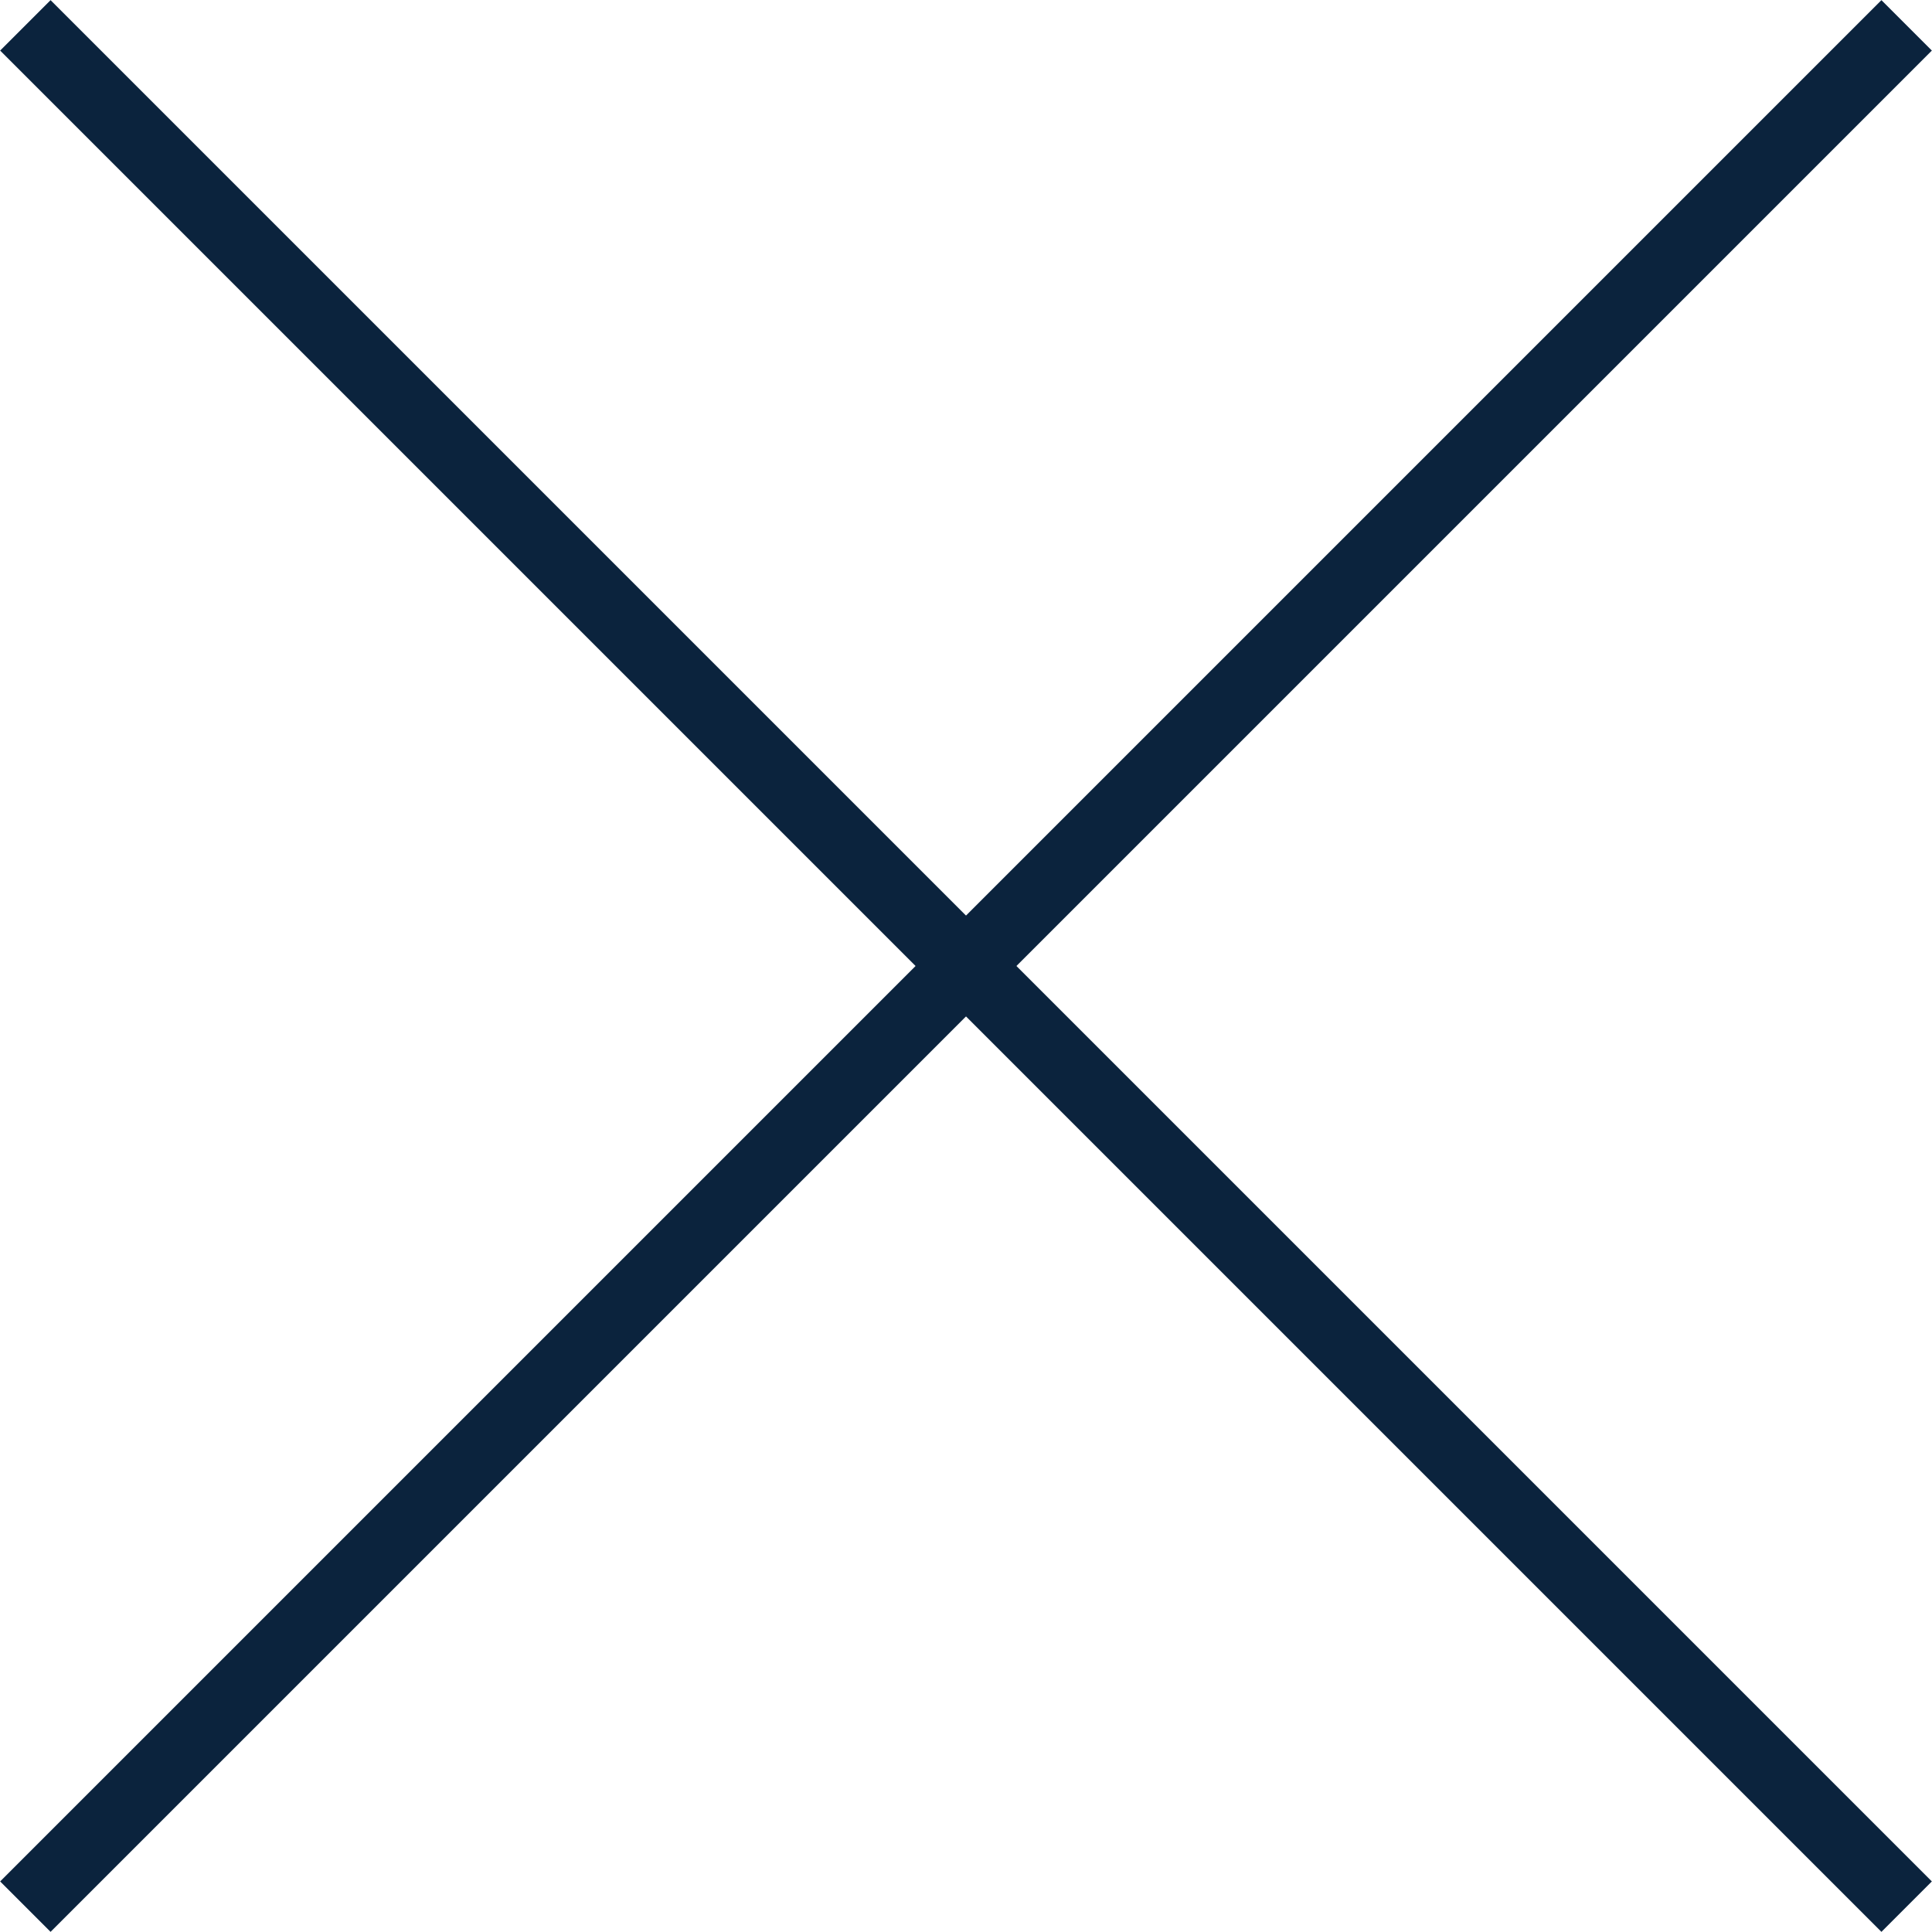
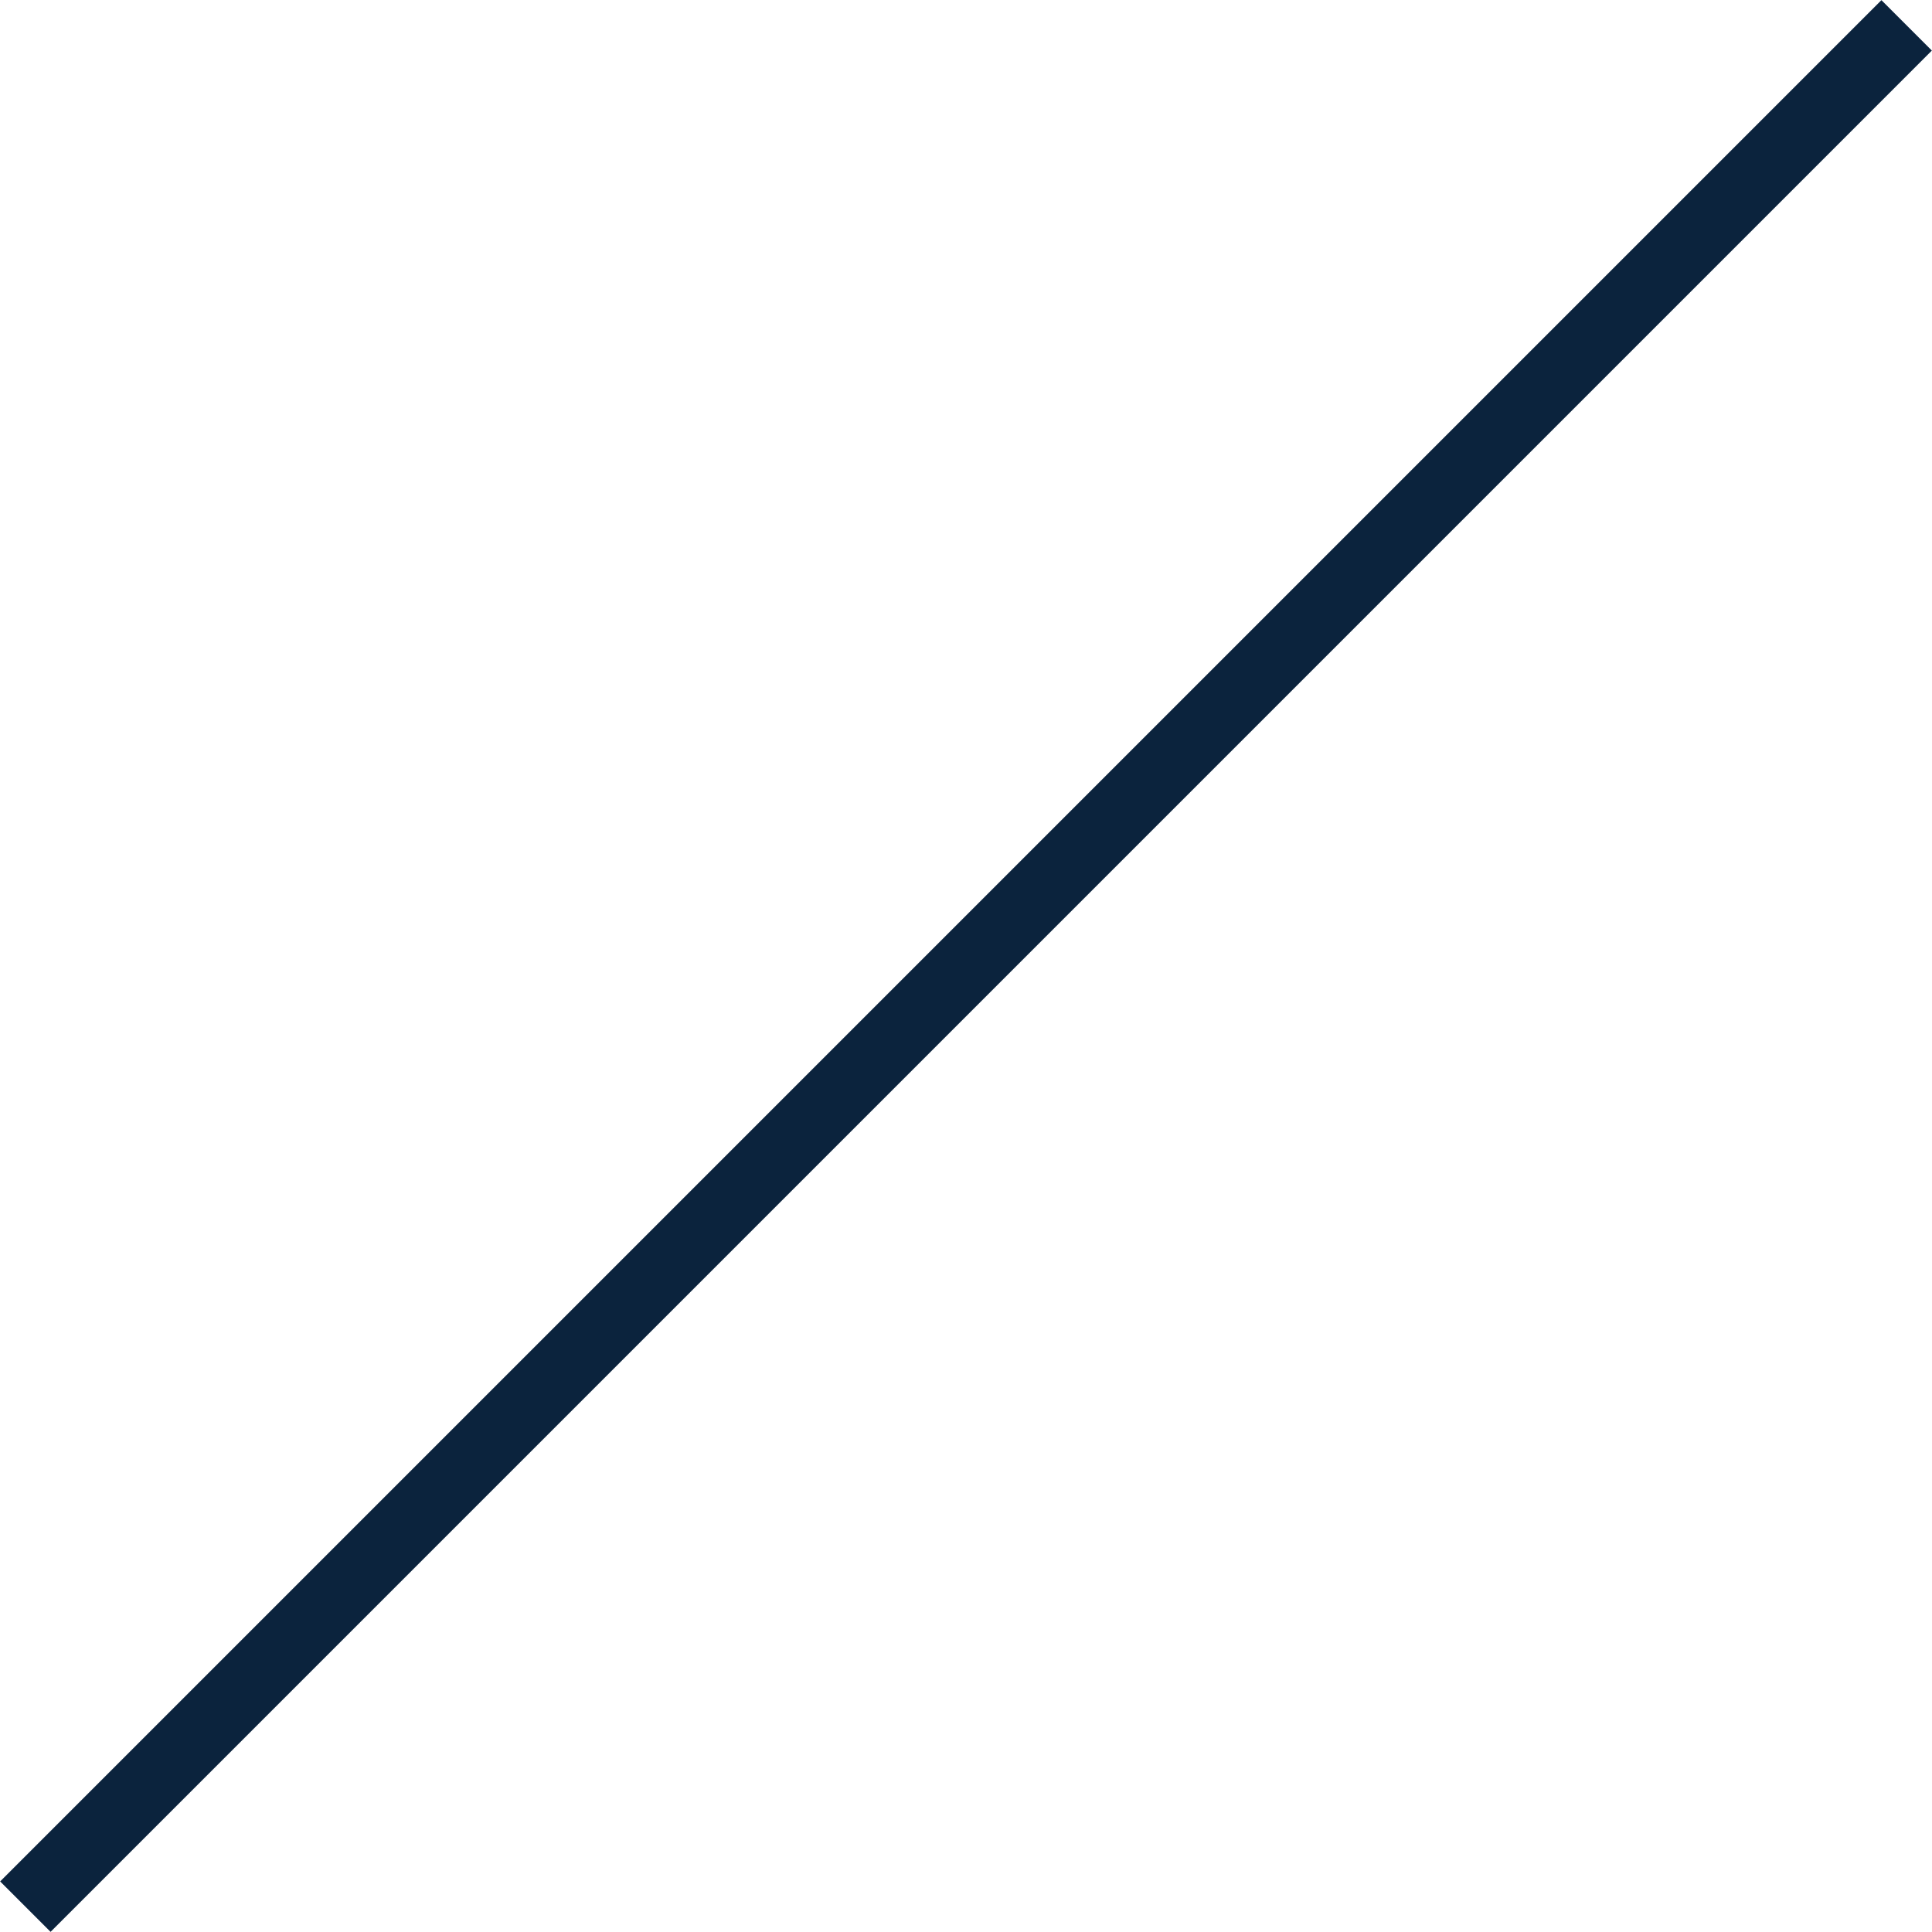
<svg xmlns="http://www.w3.org/2000/svg" id="Layer_1" data-name="Layer 1" viewBox="0 0 12.19 12.19">
  <defs>
    <style>.cls-1{fill:none;stroke:#0b233d;stroke-miterlimit:10;stroke-width:0.45px;}</style>
  </defs>
  <title>Lylies_website_Shop</title>
  <line class="cls-1" x1="12.03" y1="0.16" x2="0.16" y2="12.03" />
-   <line class="cls-1" x1="12.03" y1="12.03" x2="0.16" y2="0.16" />
</svg>